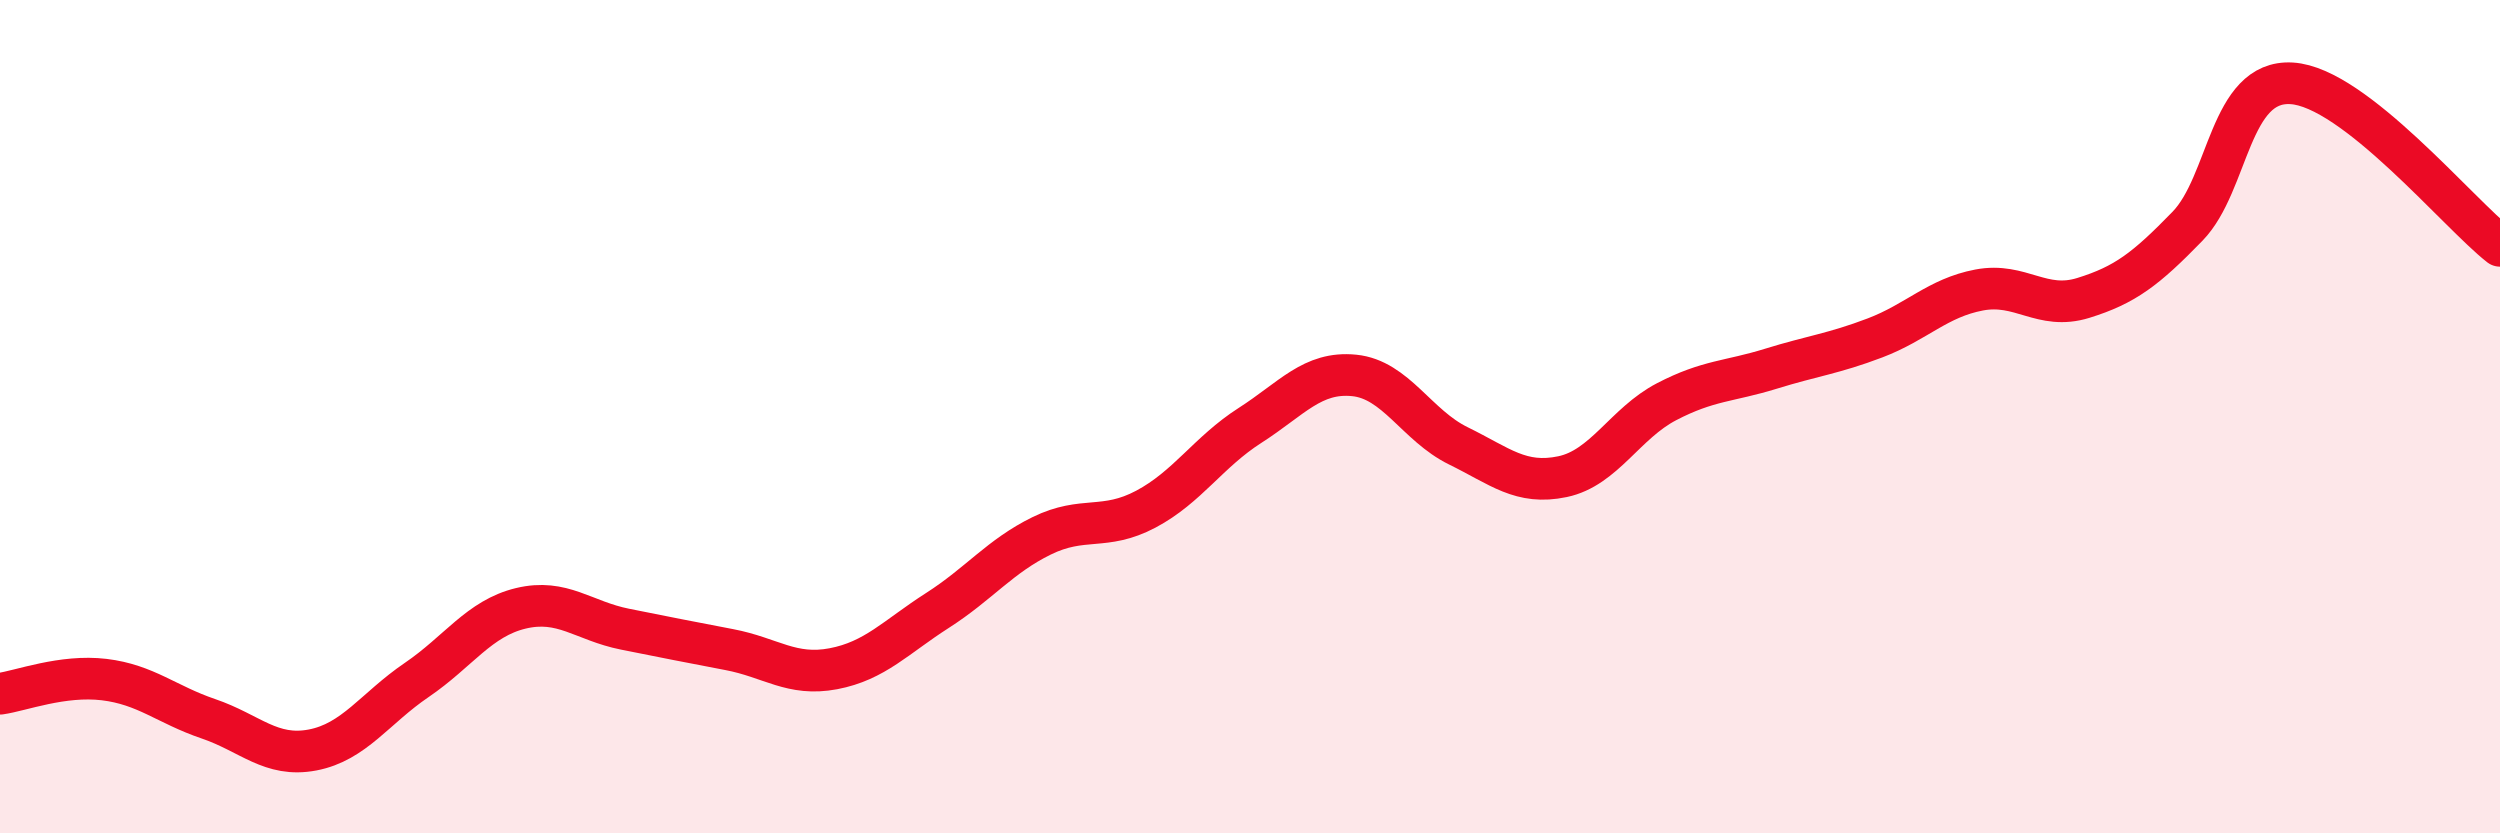
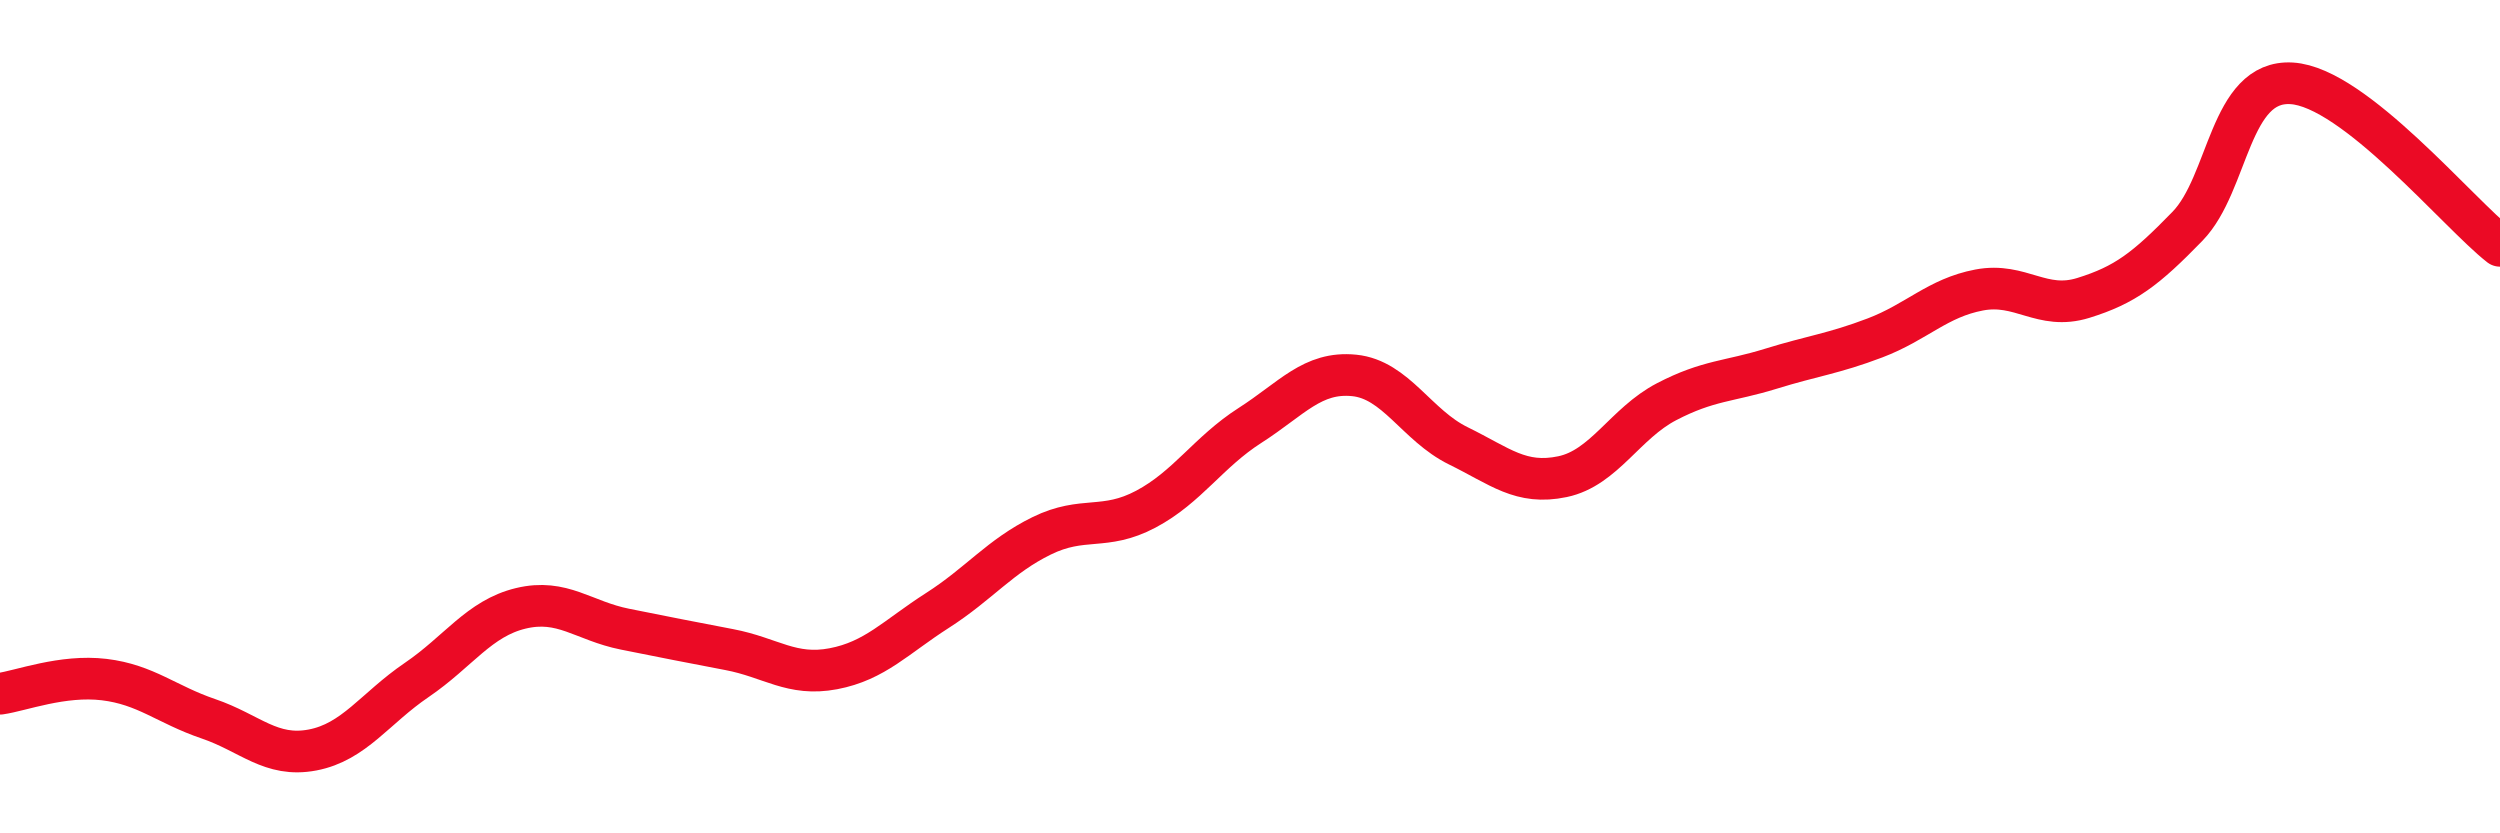
<svg xmlns="http://www.w3.org/2000/svg" width="60" height="20" viewBox="0 0 60 20">
-   <path d="M 0,16.65 C 0.5,16.58 1.5,16.19 2.5,16.31 C 3.5,16.43 4,16.91 5,17.25 C 6,17.59 6.5,18.19 7.5,18 C 8.5,17.81 9,17 10,16.32 C 11,15.64 11.5,14.84 12.5,14.6 C 13.5,14.36 14,14.9 15,15.1 C 16,15.3 16.5,15.4 17.5,15.59 C 18.5,15.78 19,16.24 20,16.05 C 21,15.86 21.5,15.29 22.5,14.65 C 23.5,14.01 24,13.35 25,12.86 C 26,12.37 26.5,12.75 27.5,12.22 C 28.5,11.69 29,10.85 30,10.21 C 31,9.57 31.5,8.91 32.5,9.01 C 33.5,9.11 34,10.21 35,10.7 C 36,11.19 36.5,11.65 37.5,11.44 C 38.5,11.23 39,10.16 40,9.64 C 41,9.12 41.5,9.16 42.5,8.85 C 43.5,8.54 44,8.49 45,8.11 C 46,7.73 46.5,7.15 47.5,6.96 C 48.5,6.77 49,7.46 50,7.15 C 51,6.84 51.5,6.46 52.5,5.43 C 53.5,4.4 53.5,1.91 55,2 C 56.5,2.09 59,5.12 60,5.9L60 20L0 20Z" fill="#EB0A25" opacity="0.1" stroke-linecap="round" stroke-linejoin="round" />
  <path d="M 0,16.65 C 0.5,16.58 1.5,16.19 2.5,16.31 C 3.5,16.43 4,16.91 5,17.25 C 6,17.59 6.5,18.19 7.5,18 C 8.5,17.81 9,17 10,16.32 C 11,15.64 11.5,14.84 12.5,14.6 C 13.5,14.36 14,14.9 15,15.1 C 16,15.3 16.5,15.4 17.5,15.59 C 18.5,15.78 19,16.24 20,16.05 C 21,15.86 21.5,15.29 22.5,14.65 C 23.5,14.01 24,13.35 25,12.86 C 26,12.37 26.5,12.75 27.5,12.22 C 28.5,11.69 29,10.85 30,10.21 C 31,9.57 31.5,8.91 32.5,9.01 C 33.5,9.11 34,10.21 35,10.7 C 36,11.19 36.5,11.65 37.5,11.44 C 38.5,11.23 39,10.16 40,9.64 C 41,9.12 41.5,9.16 42.5,8.85 C 43.5,8.54 44,8.49 45,8.11 C 46,7.73 46.5,7.15 47.5,6.96 C 48.5,6.77 49,7.46 50,7.15 C 51,6.84 51.5,6.46 52.5,5.43 C 53.5,4.4 53.5,1.91 55,2 C 56.5,2.09 59,5.12 60,5.9" stroke="#EB0A25" stroke-width="1" fill="none" stroke-linecap="round" stroke-linejoin="round" />
</svg>